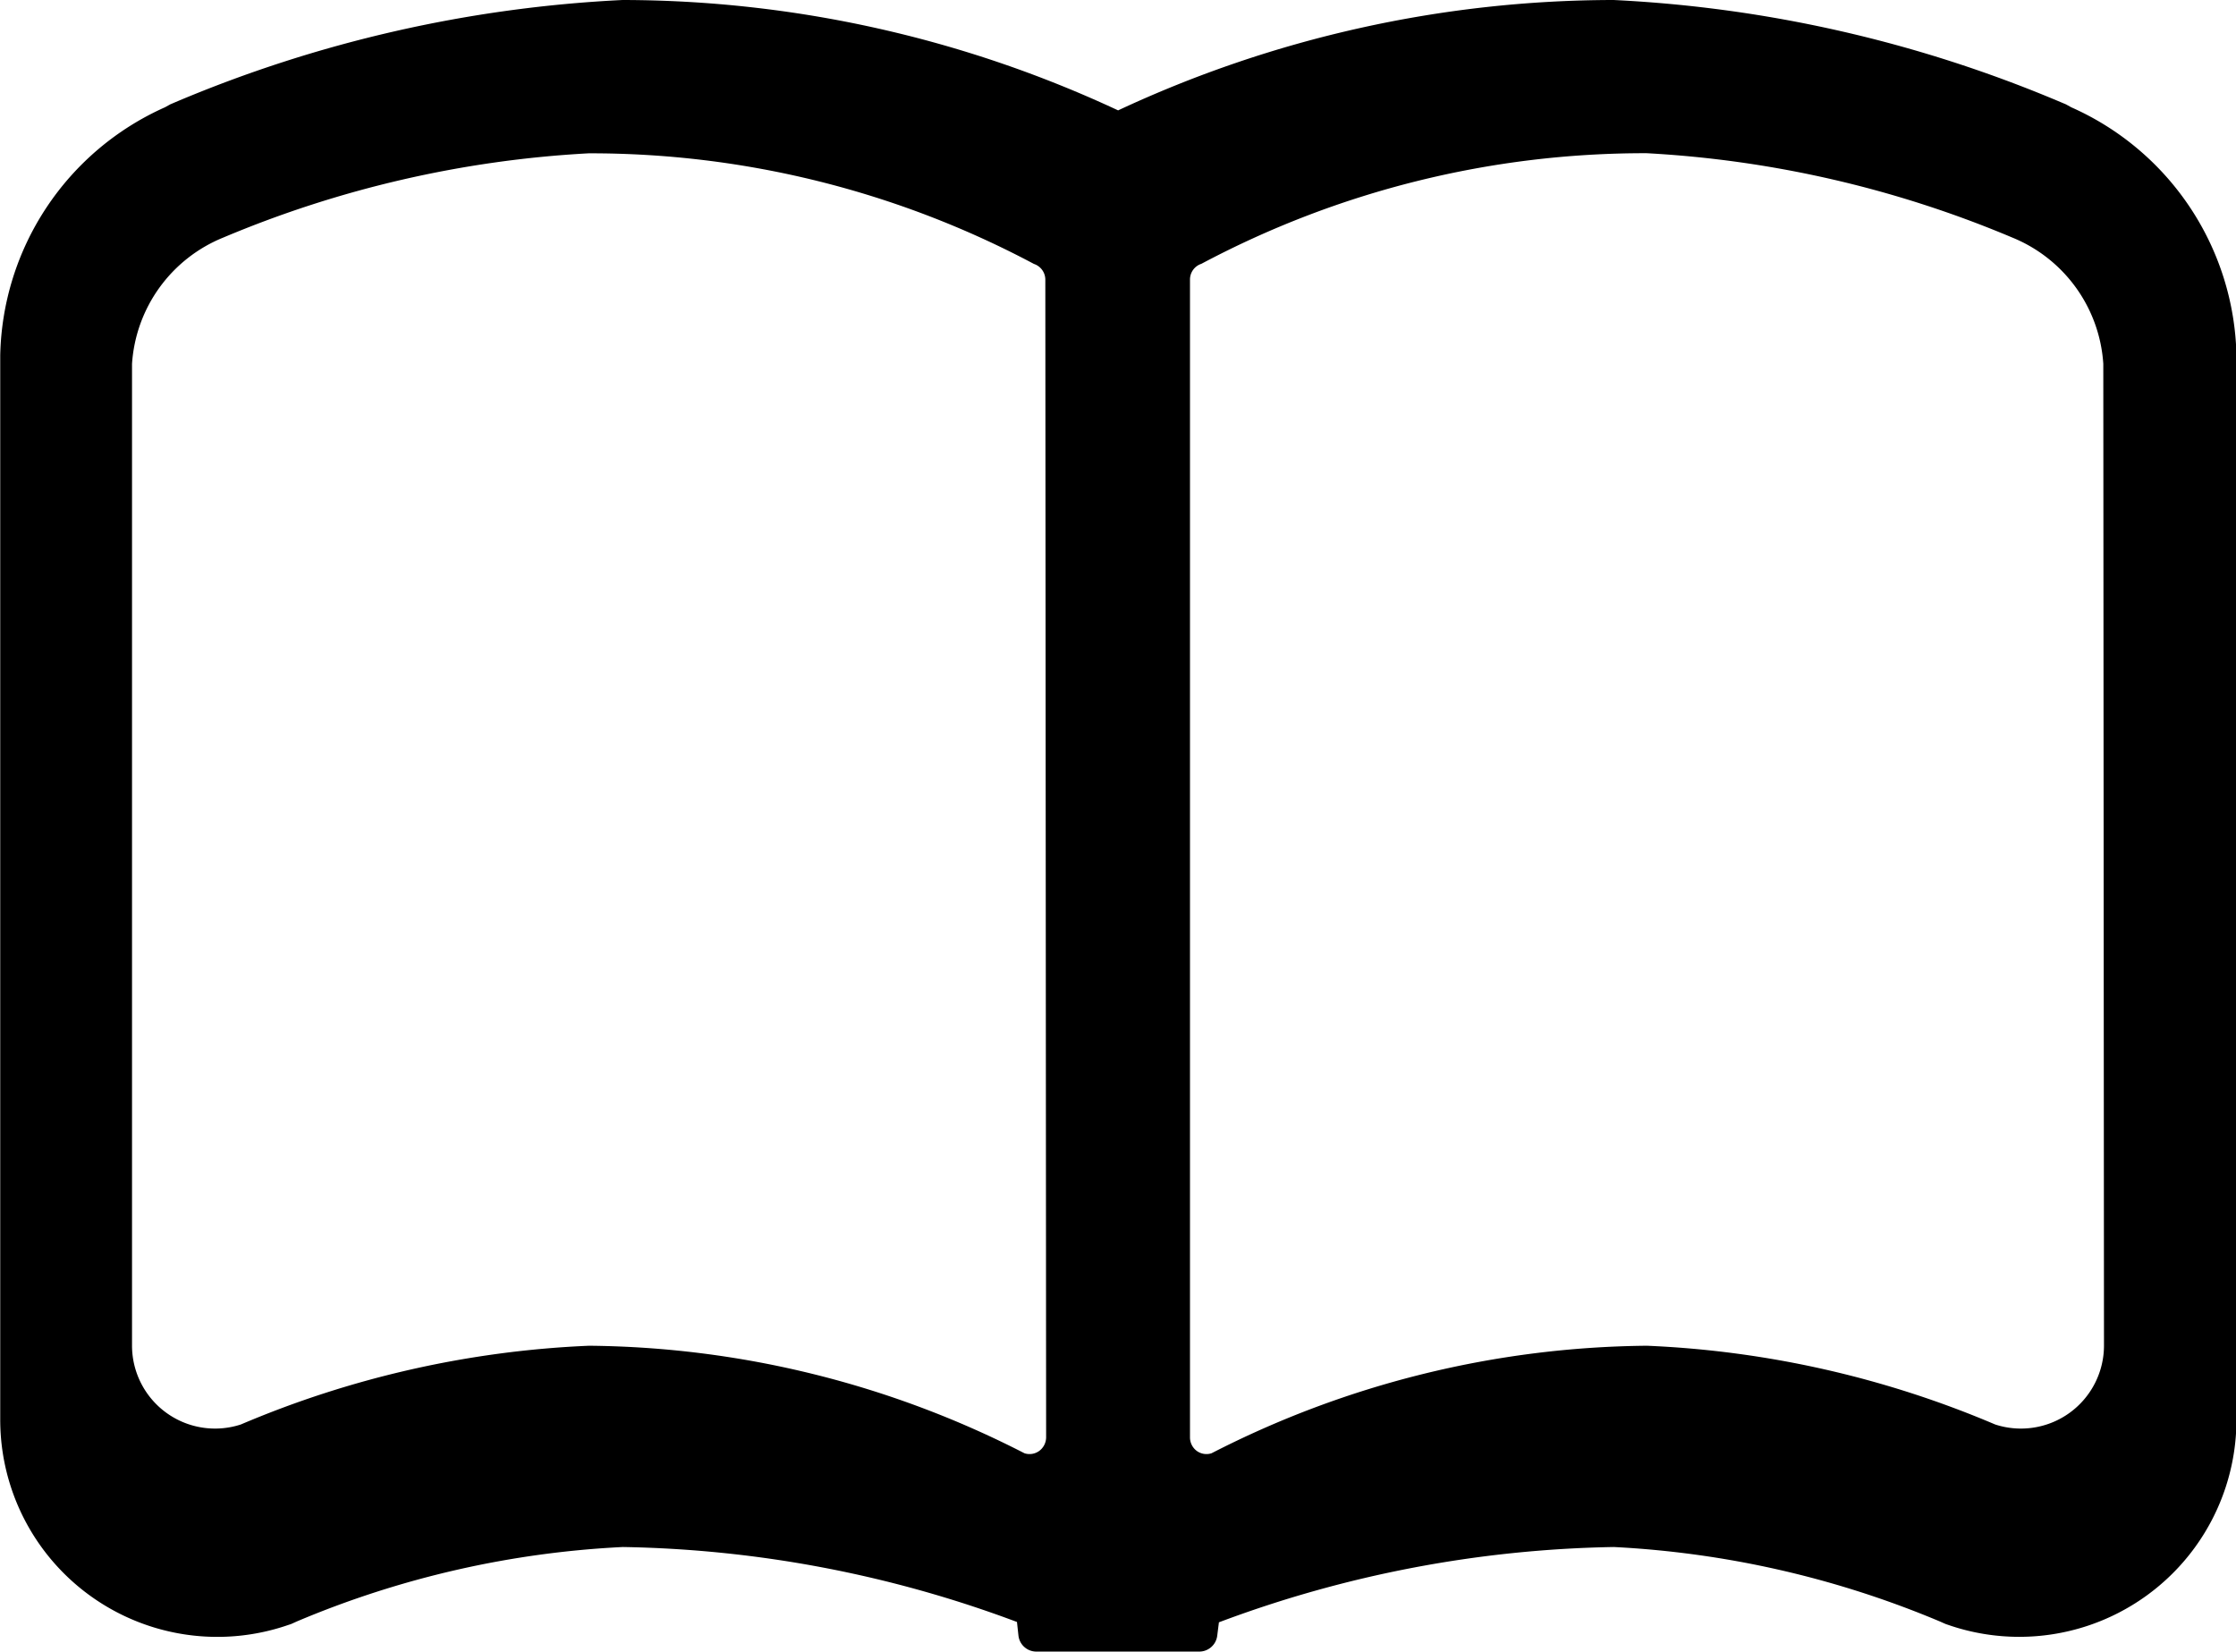
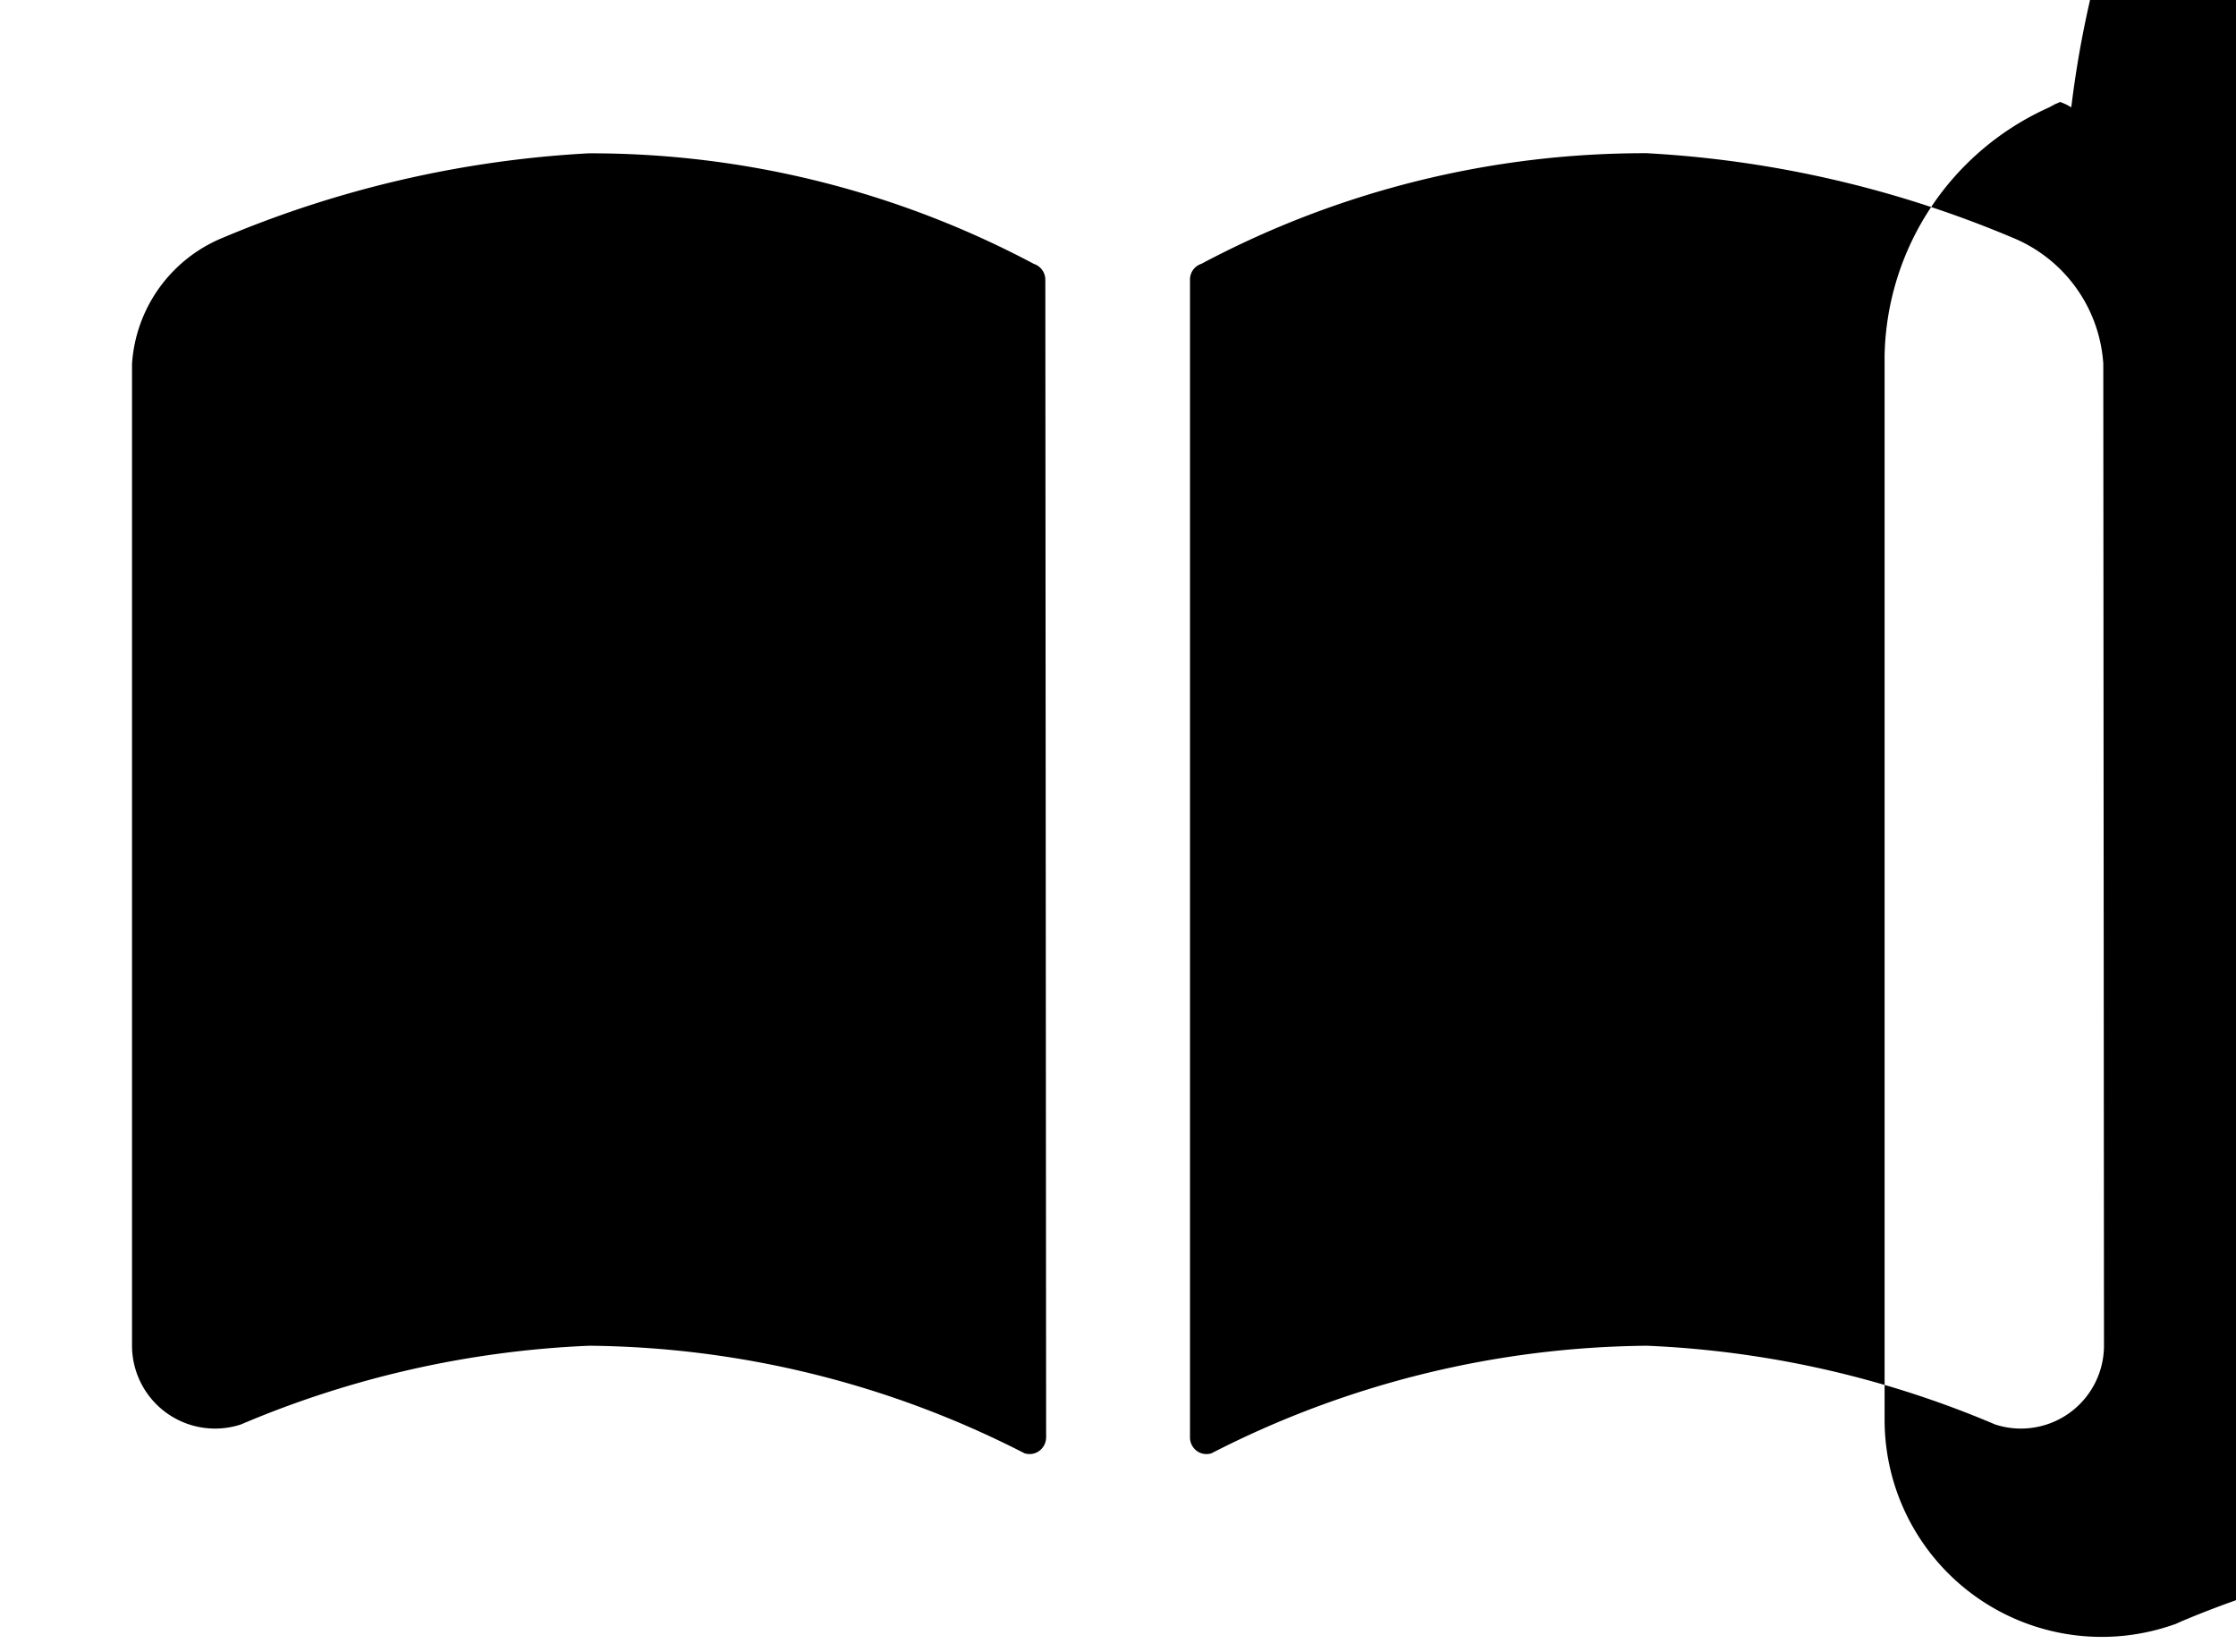
<svg xmlns="http://www.w3.org/2000/svg" width="19.63" height="14.5" viewBox="0 0 19.63 14.5">
  <g id="icon_book" transform="translate(-678.955 -2218.183)">
-     <path id="パス_83" data-name="パス 83" d="M697.139,2219.125l-.047-.026-.05-.021a11.491,11.491,0,0,0-3.921-.895,10.3,10.3,0,0,0-4.35.969,10.313,10.313,0,0,0-4.35-.969,11.5,11.5,0,0,0-3.922.895l-.049.021-.047.026a2.439,2.439,0,0,0-1.446,2.178v9.343a1.906,1.906,0,0,0,2.5,1.812l.054-.018.051-.023a8.4,8.4,0,0,1,2.861-.653,10.328,10.328,0,0,1,3.46.658l.013.119a.158.158,0,0,0,.157.141h1.432a.159.159,0,0,0,.156-.138l.015-.119a10.346,10.346,0,0,1,3.467-.661,8.489,8.489,0,0,1,2.861.653l.052.023.053.018a1.907,1.907,0,0,0,2.5-1.812V2221.3A2.439,2.439,0,0,0,697.139,2219.125Zm-9,11.677a.149.149,0,0,1-.06.118.144.144,0,0,1-.13.021,8.526,8.526,0,0,0-3.822-.944,8.749,8.749,0,0,0-3.057.691.729.729,0,0,1-.956-.693v-8.617a1.287,1.287,0,0,1,.8-1.109,9.593,9.593,0,0,1,3.208-.74,8.283,8.283,0,0,1,3.91.971.146.146,0,0,1,.1.14Zm9.287-.807a.729.729,0,0,1-.956.693,8.749,8.749,0,0,0-3.057-.691,8.526,8.526,0,0,0-3.822.944.144.144,0,0,1-.13-.021.148.148,0,0,1-.059-.118v-10.163a.145.145,0,0,1,.1-.14,8.283,8.283,0,0,1,3.91-.971,9.593,9.593,0,0,1,3.208.74,1.287,1.287,0,0,1,.8,1.109Z" />
+     <path id="パス_83" data-name="パス 83" d="M697.139,2219.125l-.047-.026-.05-.021l-.049.021-.047.026a2.439,2.439,0,0,0-1.446,2.178v9.343a1.906,1.906,0,0,0,2.5,1.812l.054-.018.051-.023a8.4,8.4,0,0,1,2.861-.653,10.328,10.328,0,0,1,3.46.658l.013.119a.158.158,0,0,0,.157.141h1.432a.159.159,0,0,0,.156-.138l.015-.119a10.346,10.346,0,0,1,3.467-.661,8.489,8.489,0,0,1,2.861.653l.052.023.053.018a1.907,1.907,0,0,0,2.5-1.812V2221.3A2.439,2.439,0,0,0,697.139,2219.125Zm-9,11.677a.149.149,0,0,1-.06.118.144.144,0,0,1-.13.021,8.526,8.526,0,0,0-3.822-.944,8.749,8.749,0,0,0-3.057.691.729.729,0,0,1-.956-.693v-8.617a1.287,1.287,0,0,1,.8-1.109,9.593,9.593,0,0,1,3.208-.74,8.283,8.283,0,0,1,3.91.971.146.146,0,0,1,.1.14Zm9.287-.807a.729.729,0,0,1-.956.693,8.749,8.749,0,0,0-3.057-.691,8.526,8.526,0,0,0-3.822.944.144.144,0,0,1-.13-.021.148.148,0,0,1-.059-.118v-10.163a.145.145,0,0,1,.1-.14,8.283,8.283,0,0,1,3.91-.971,9.593,9.593,0,0,1,3.208.74,1.287,1.287,0,0,1,.8,1.109Z" />
  </g>
</svg>